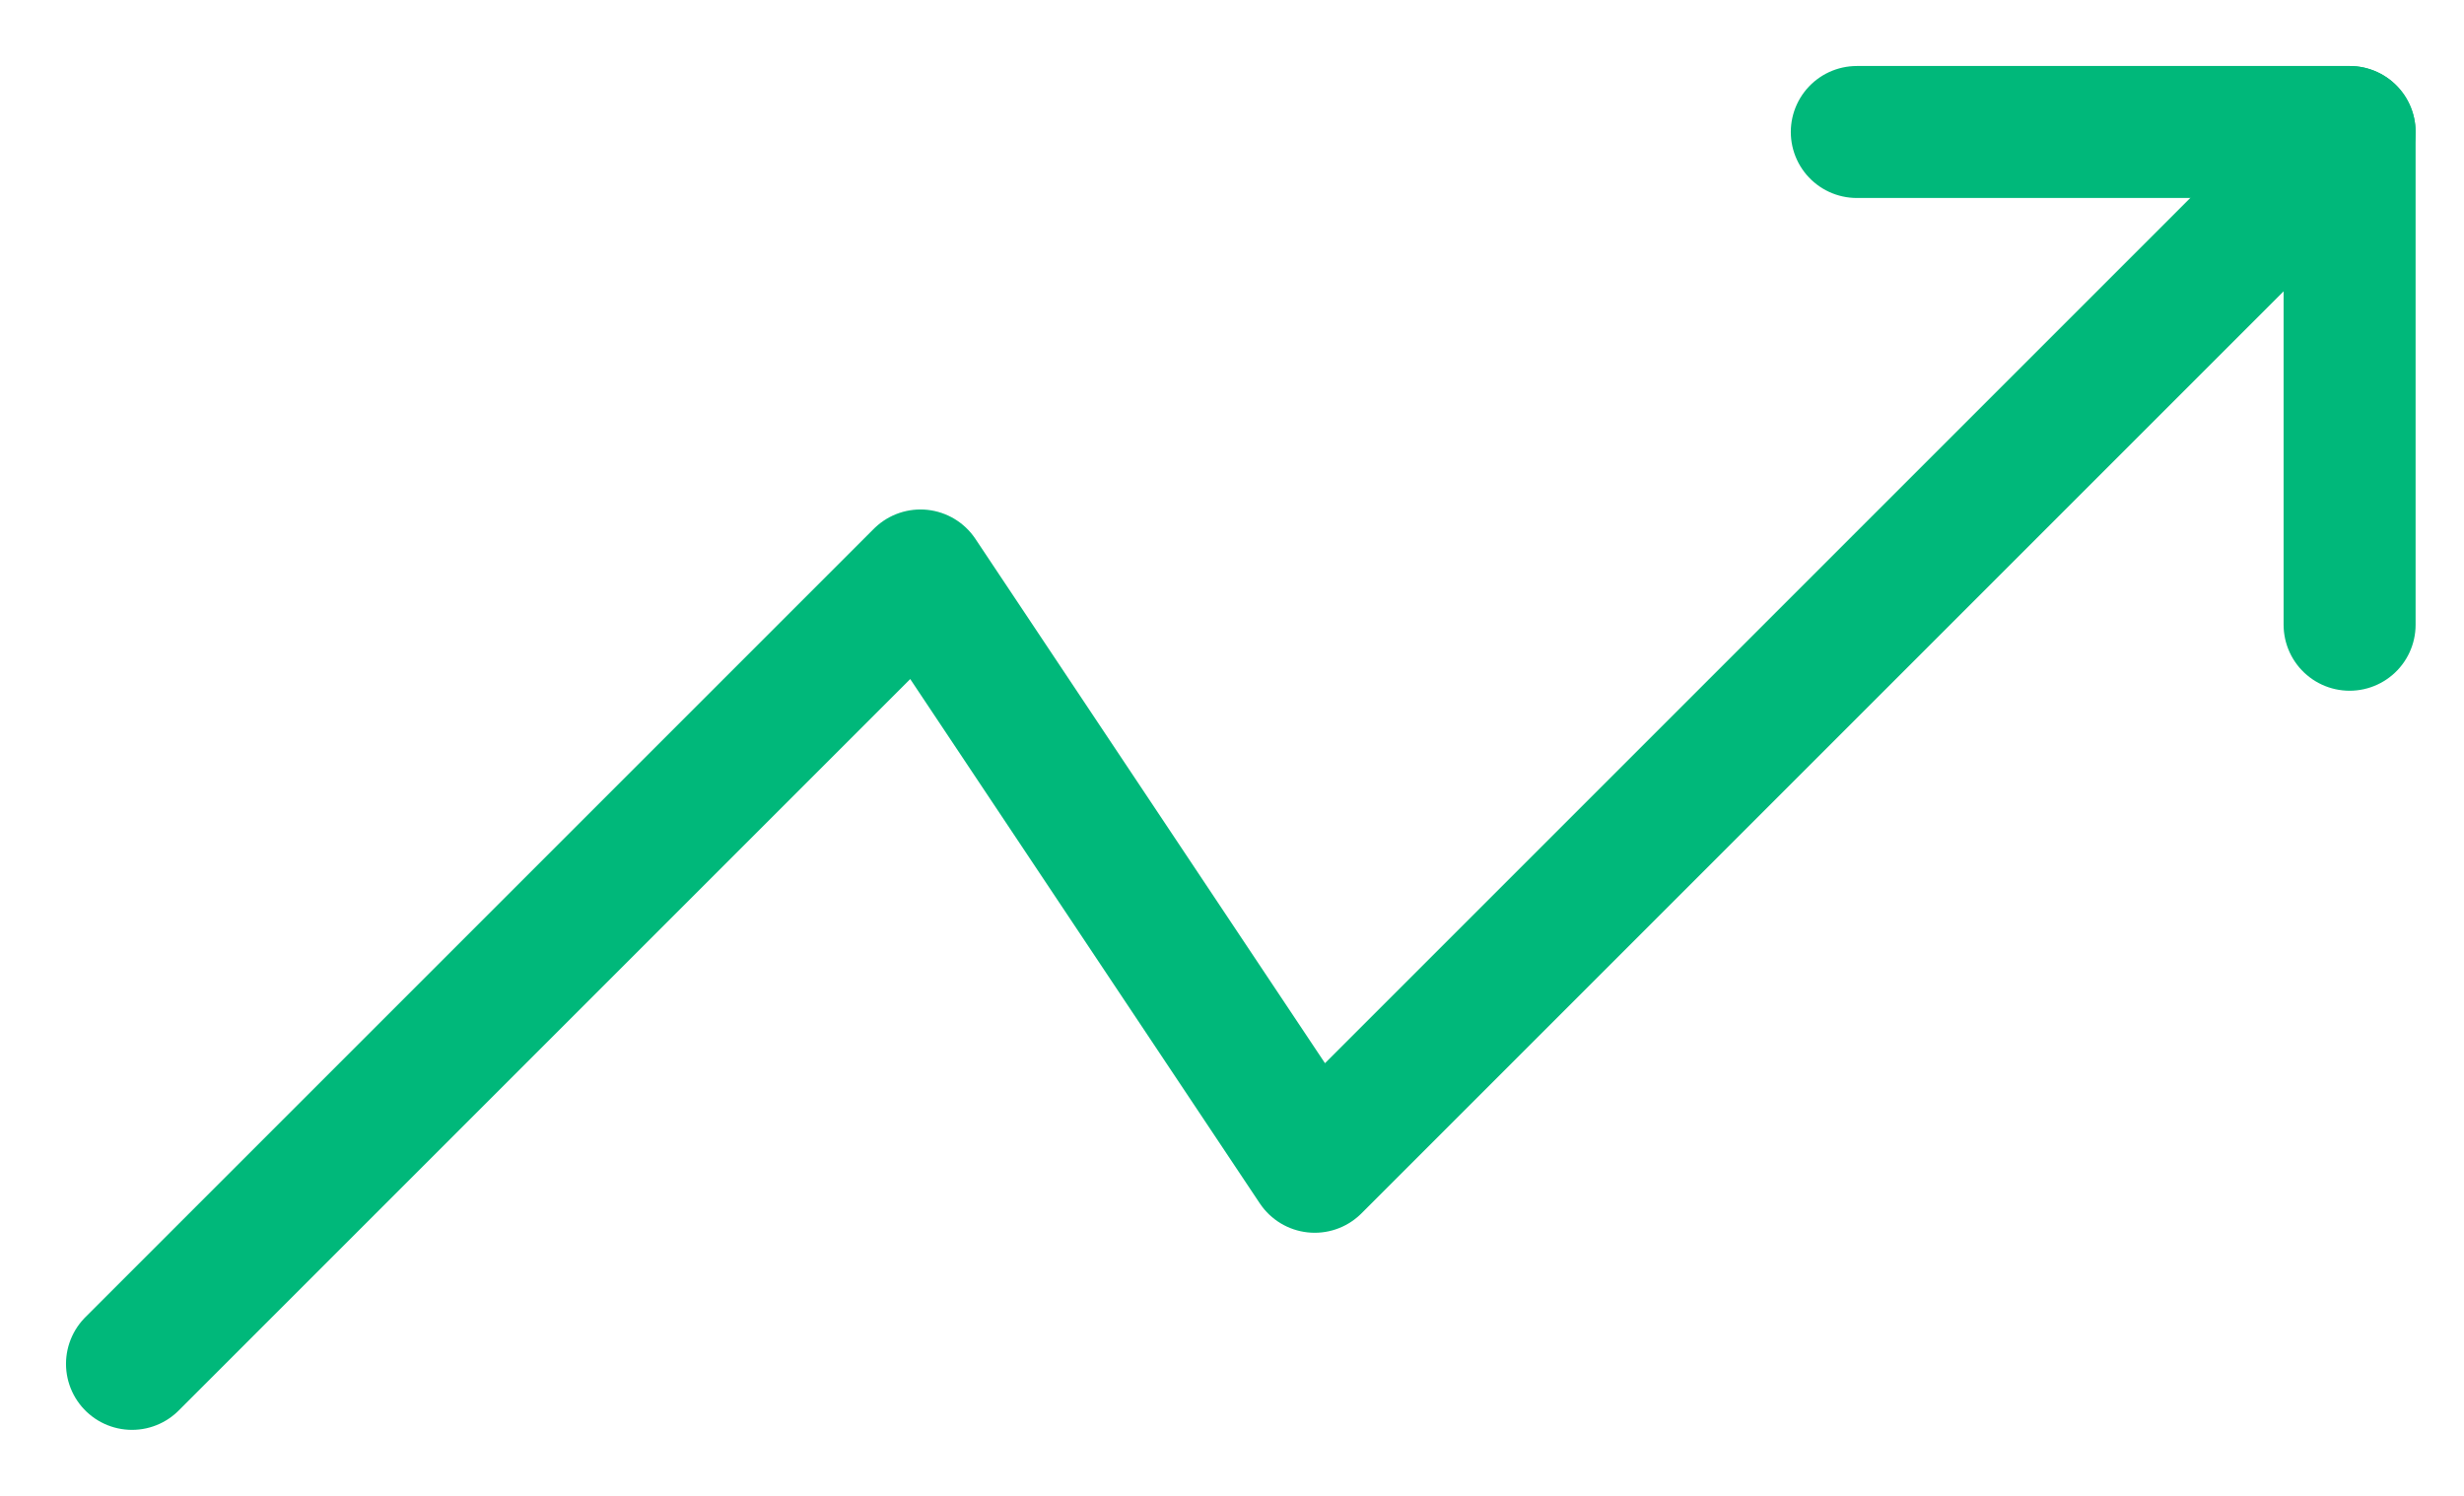
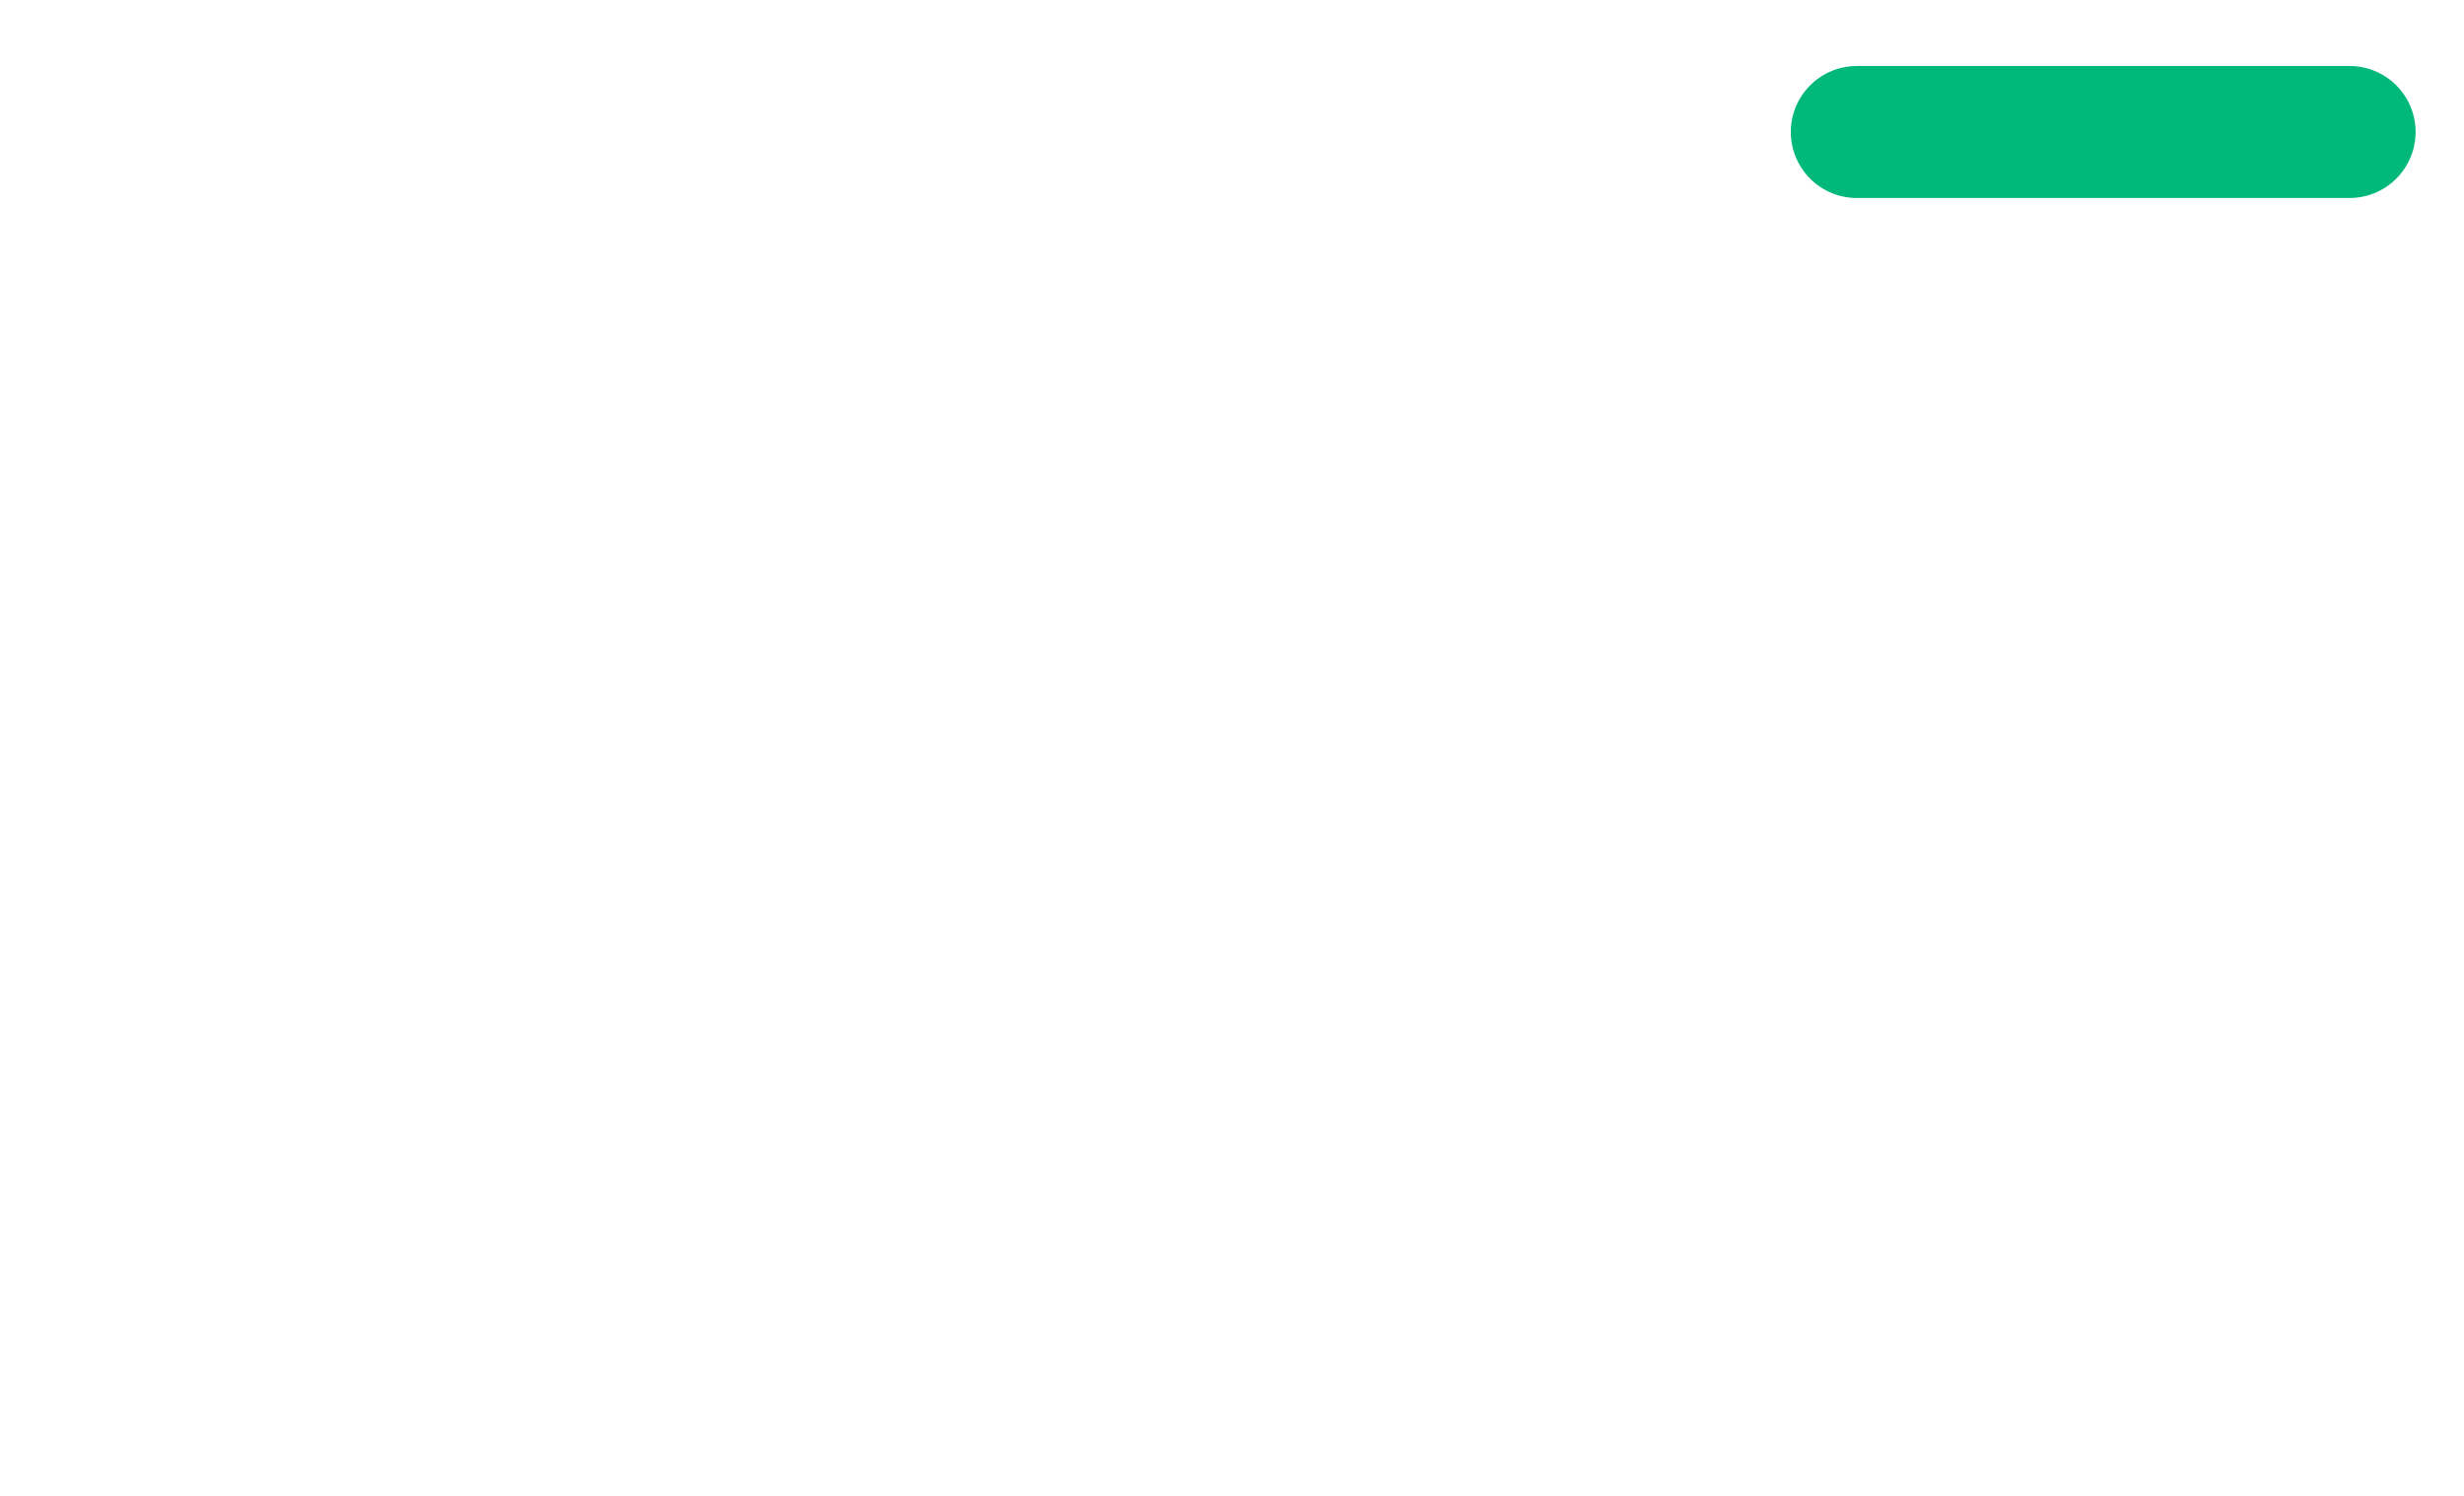
<svg xmlns="http://www.w3.org/2000/svg" width="28" height="17" viewBox="0 0 28 17" fill="none">
-   <path d="M26.7 1.5L14.94 13.26L10.46 6.54L1.5 15.5" stroke="#00B87A" stroke-width="1.5" stroke-linecap="round" stroke-linejoin="round" />
-   <path d="M21.1 1.5H26.7V7.1" stroke="#00B87A" stroke-width="1.5" stroke-linecap="round" stroke-linejoin="round" />
+   <path d="M21.1 1.5H26.7" stroke="#00B87A" stroke-width="1.5" stroke-linecap="round" stroke-linejoin="round" />
</svg>